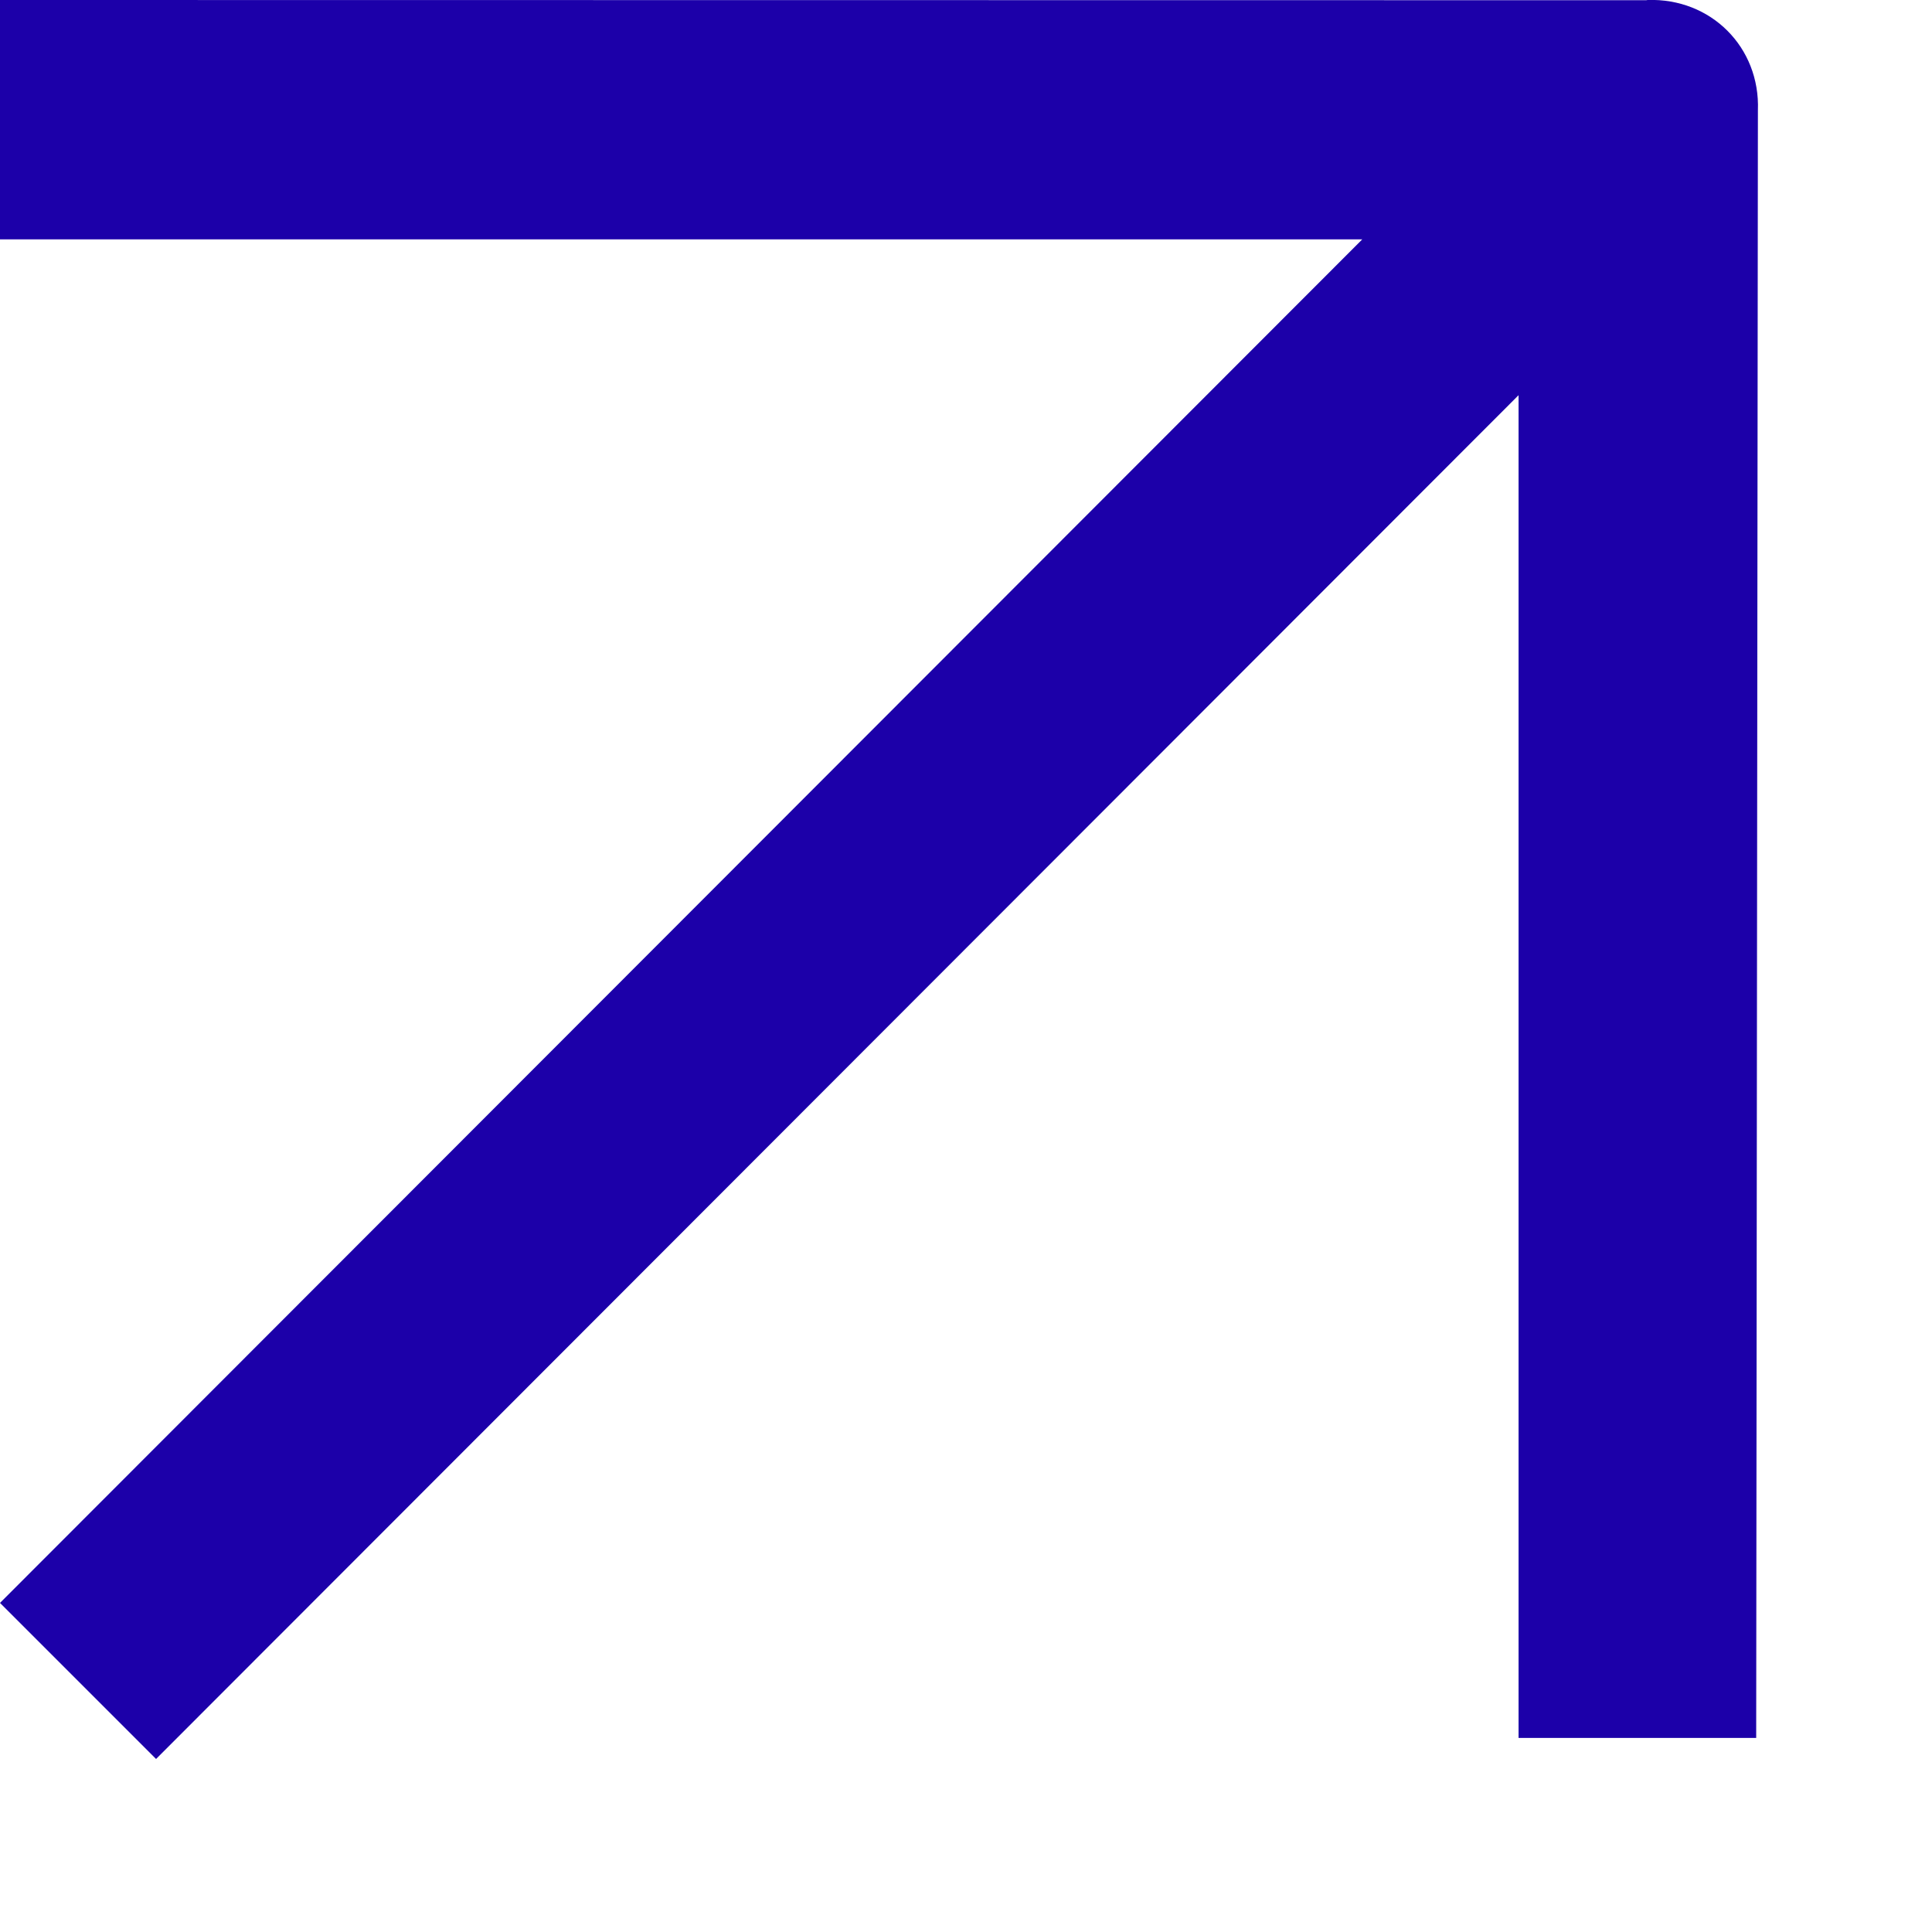
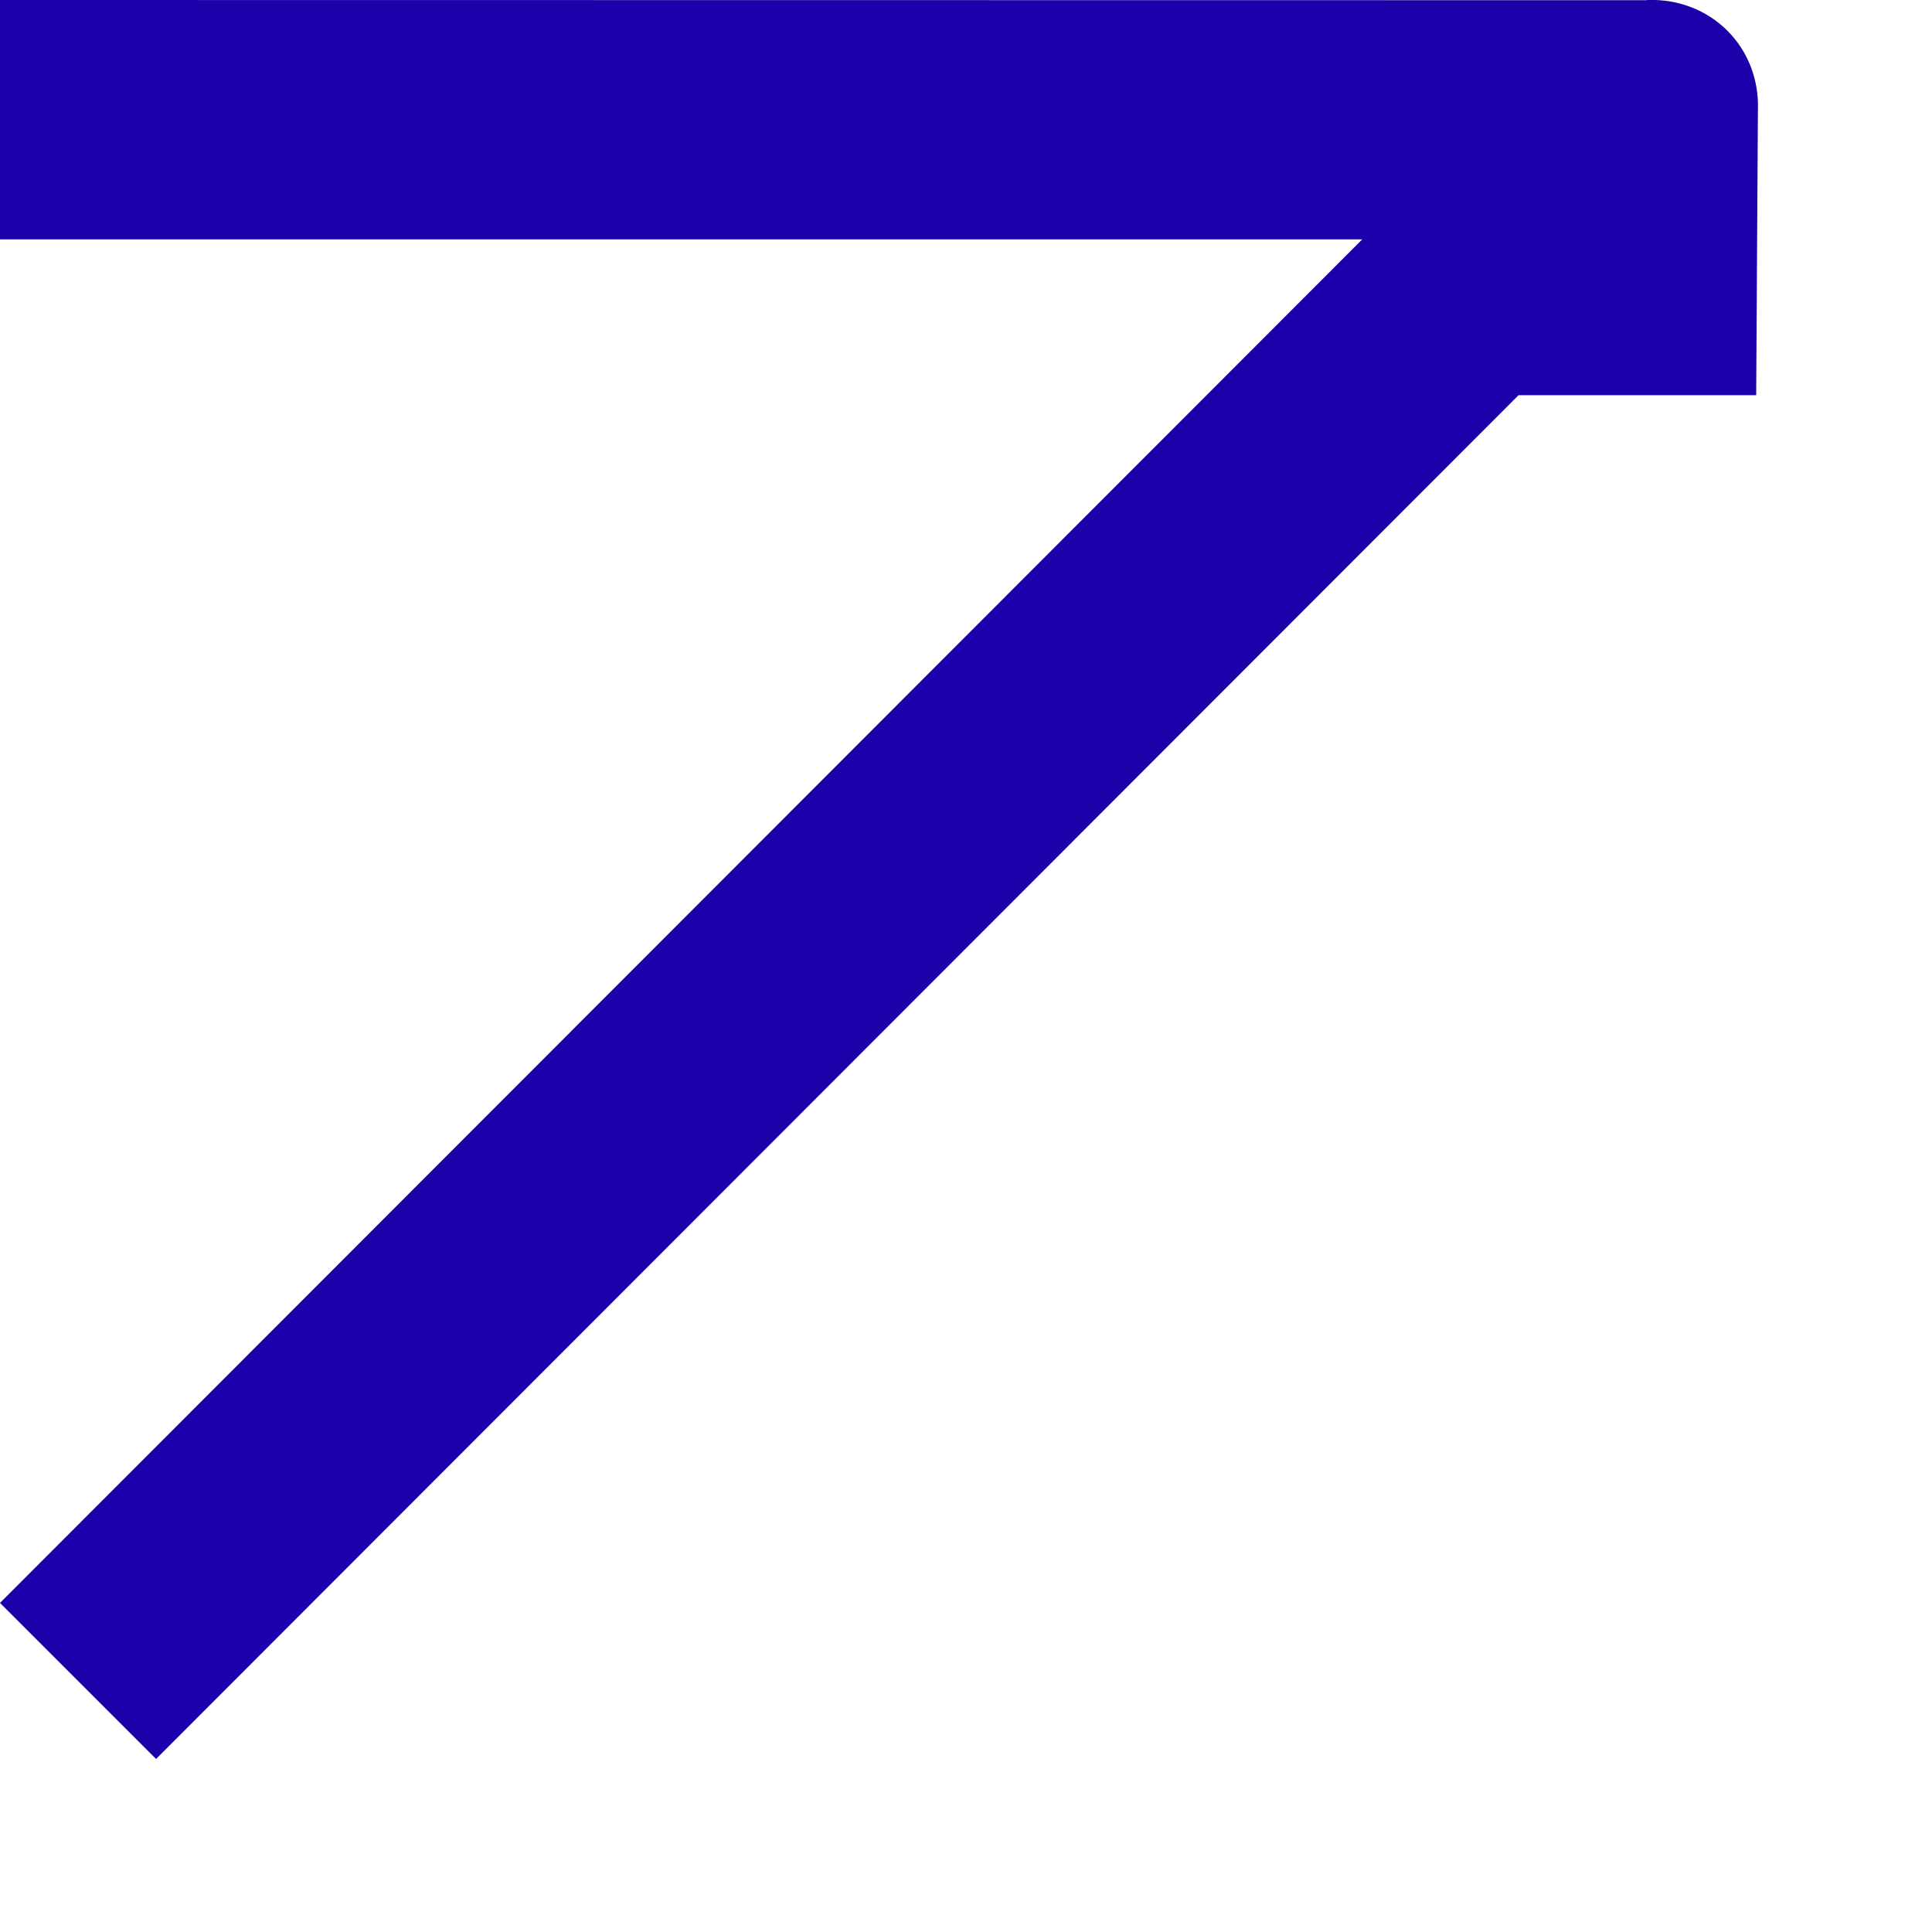
<svg xmlns="http://www.w3.org/2000/svg" width="9" height="9" viewBox="0 0 9 9" fill="none">
-   <path d="M7.074 1.841V8.096H8.181L8.189 0.514C8.2 0.22 7.97 -0.01 7.675 0C7.671 0.001 7.668 0.001 7.664 0.001L0 0V1.115L6.346 1.115L0 7.467L0.727 8.194L7.074 1.841Z" fill="#1C00A9" />
+   <path d="M7.074 1.841H8.181L8.189 0.514C8.2 0.22 7.97 -0.01 7.675 0C7.671 0.001 7.668 0.001 7.664 0.001L0 0V1.115L6.346 1.115L0 7.467L0.727 8.194L7.074 1.841Z" fill="#1C00A9" />
</svg>